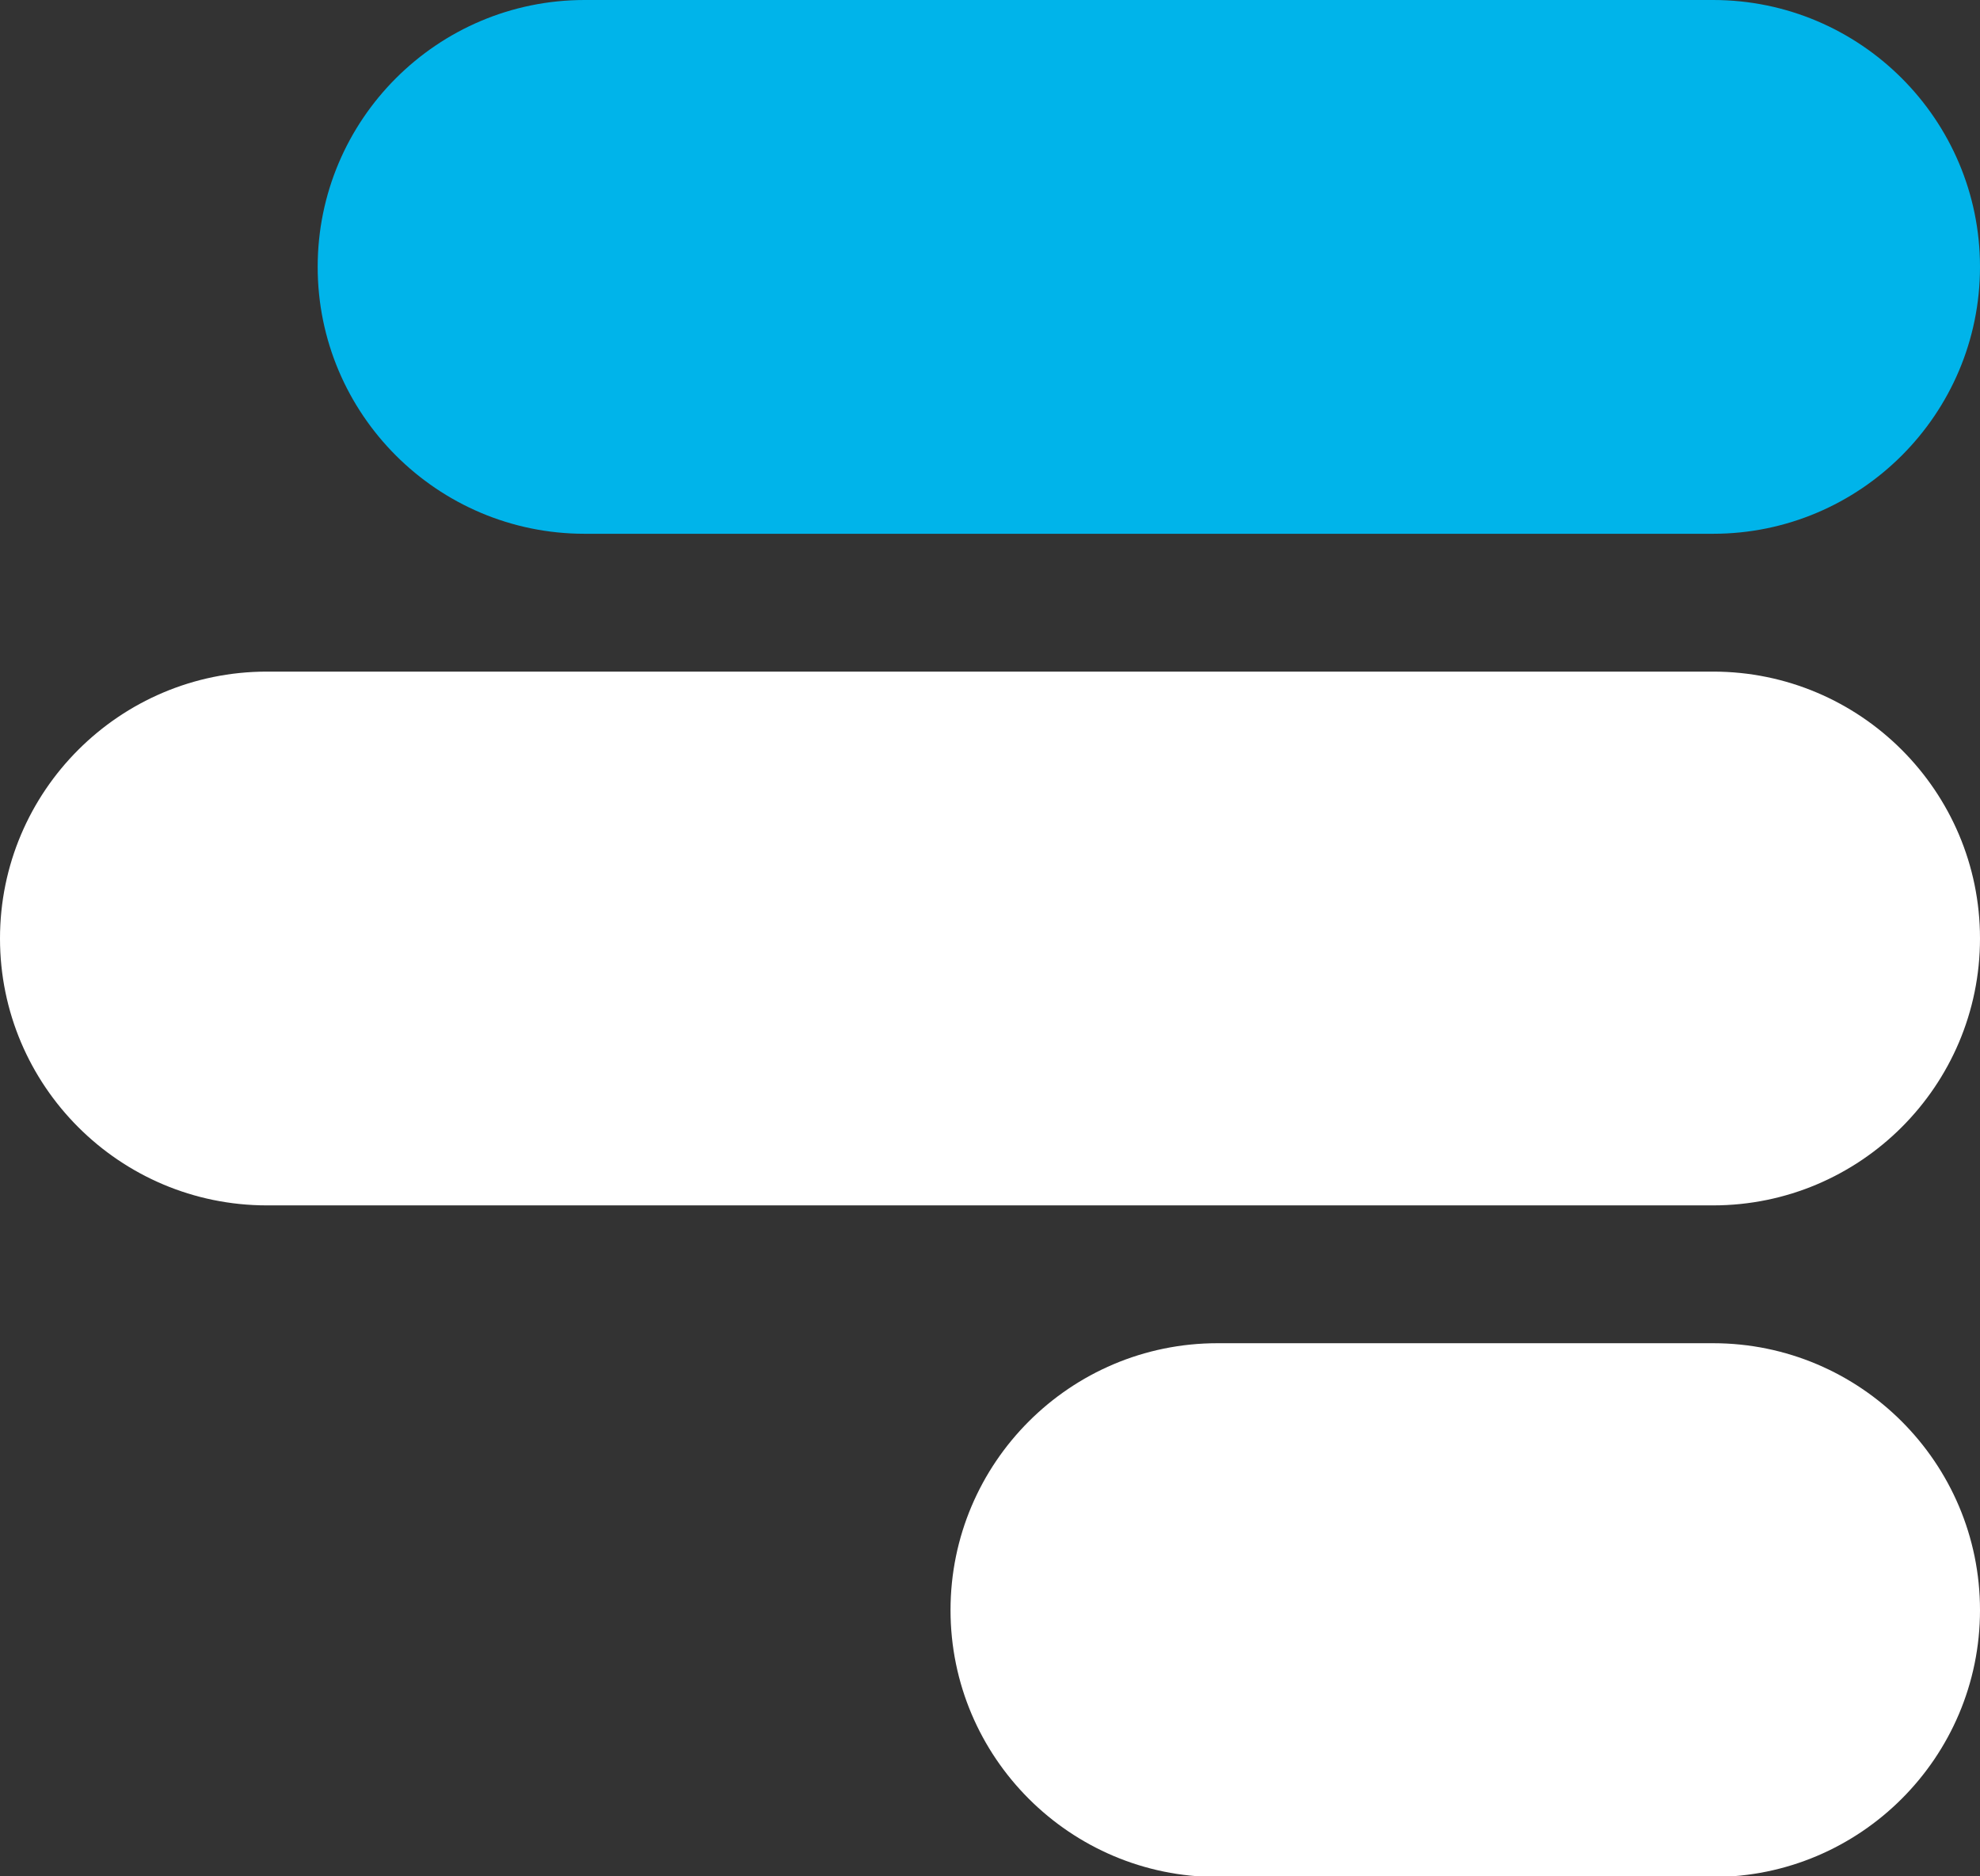
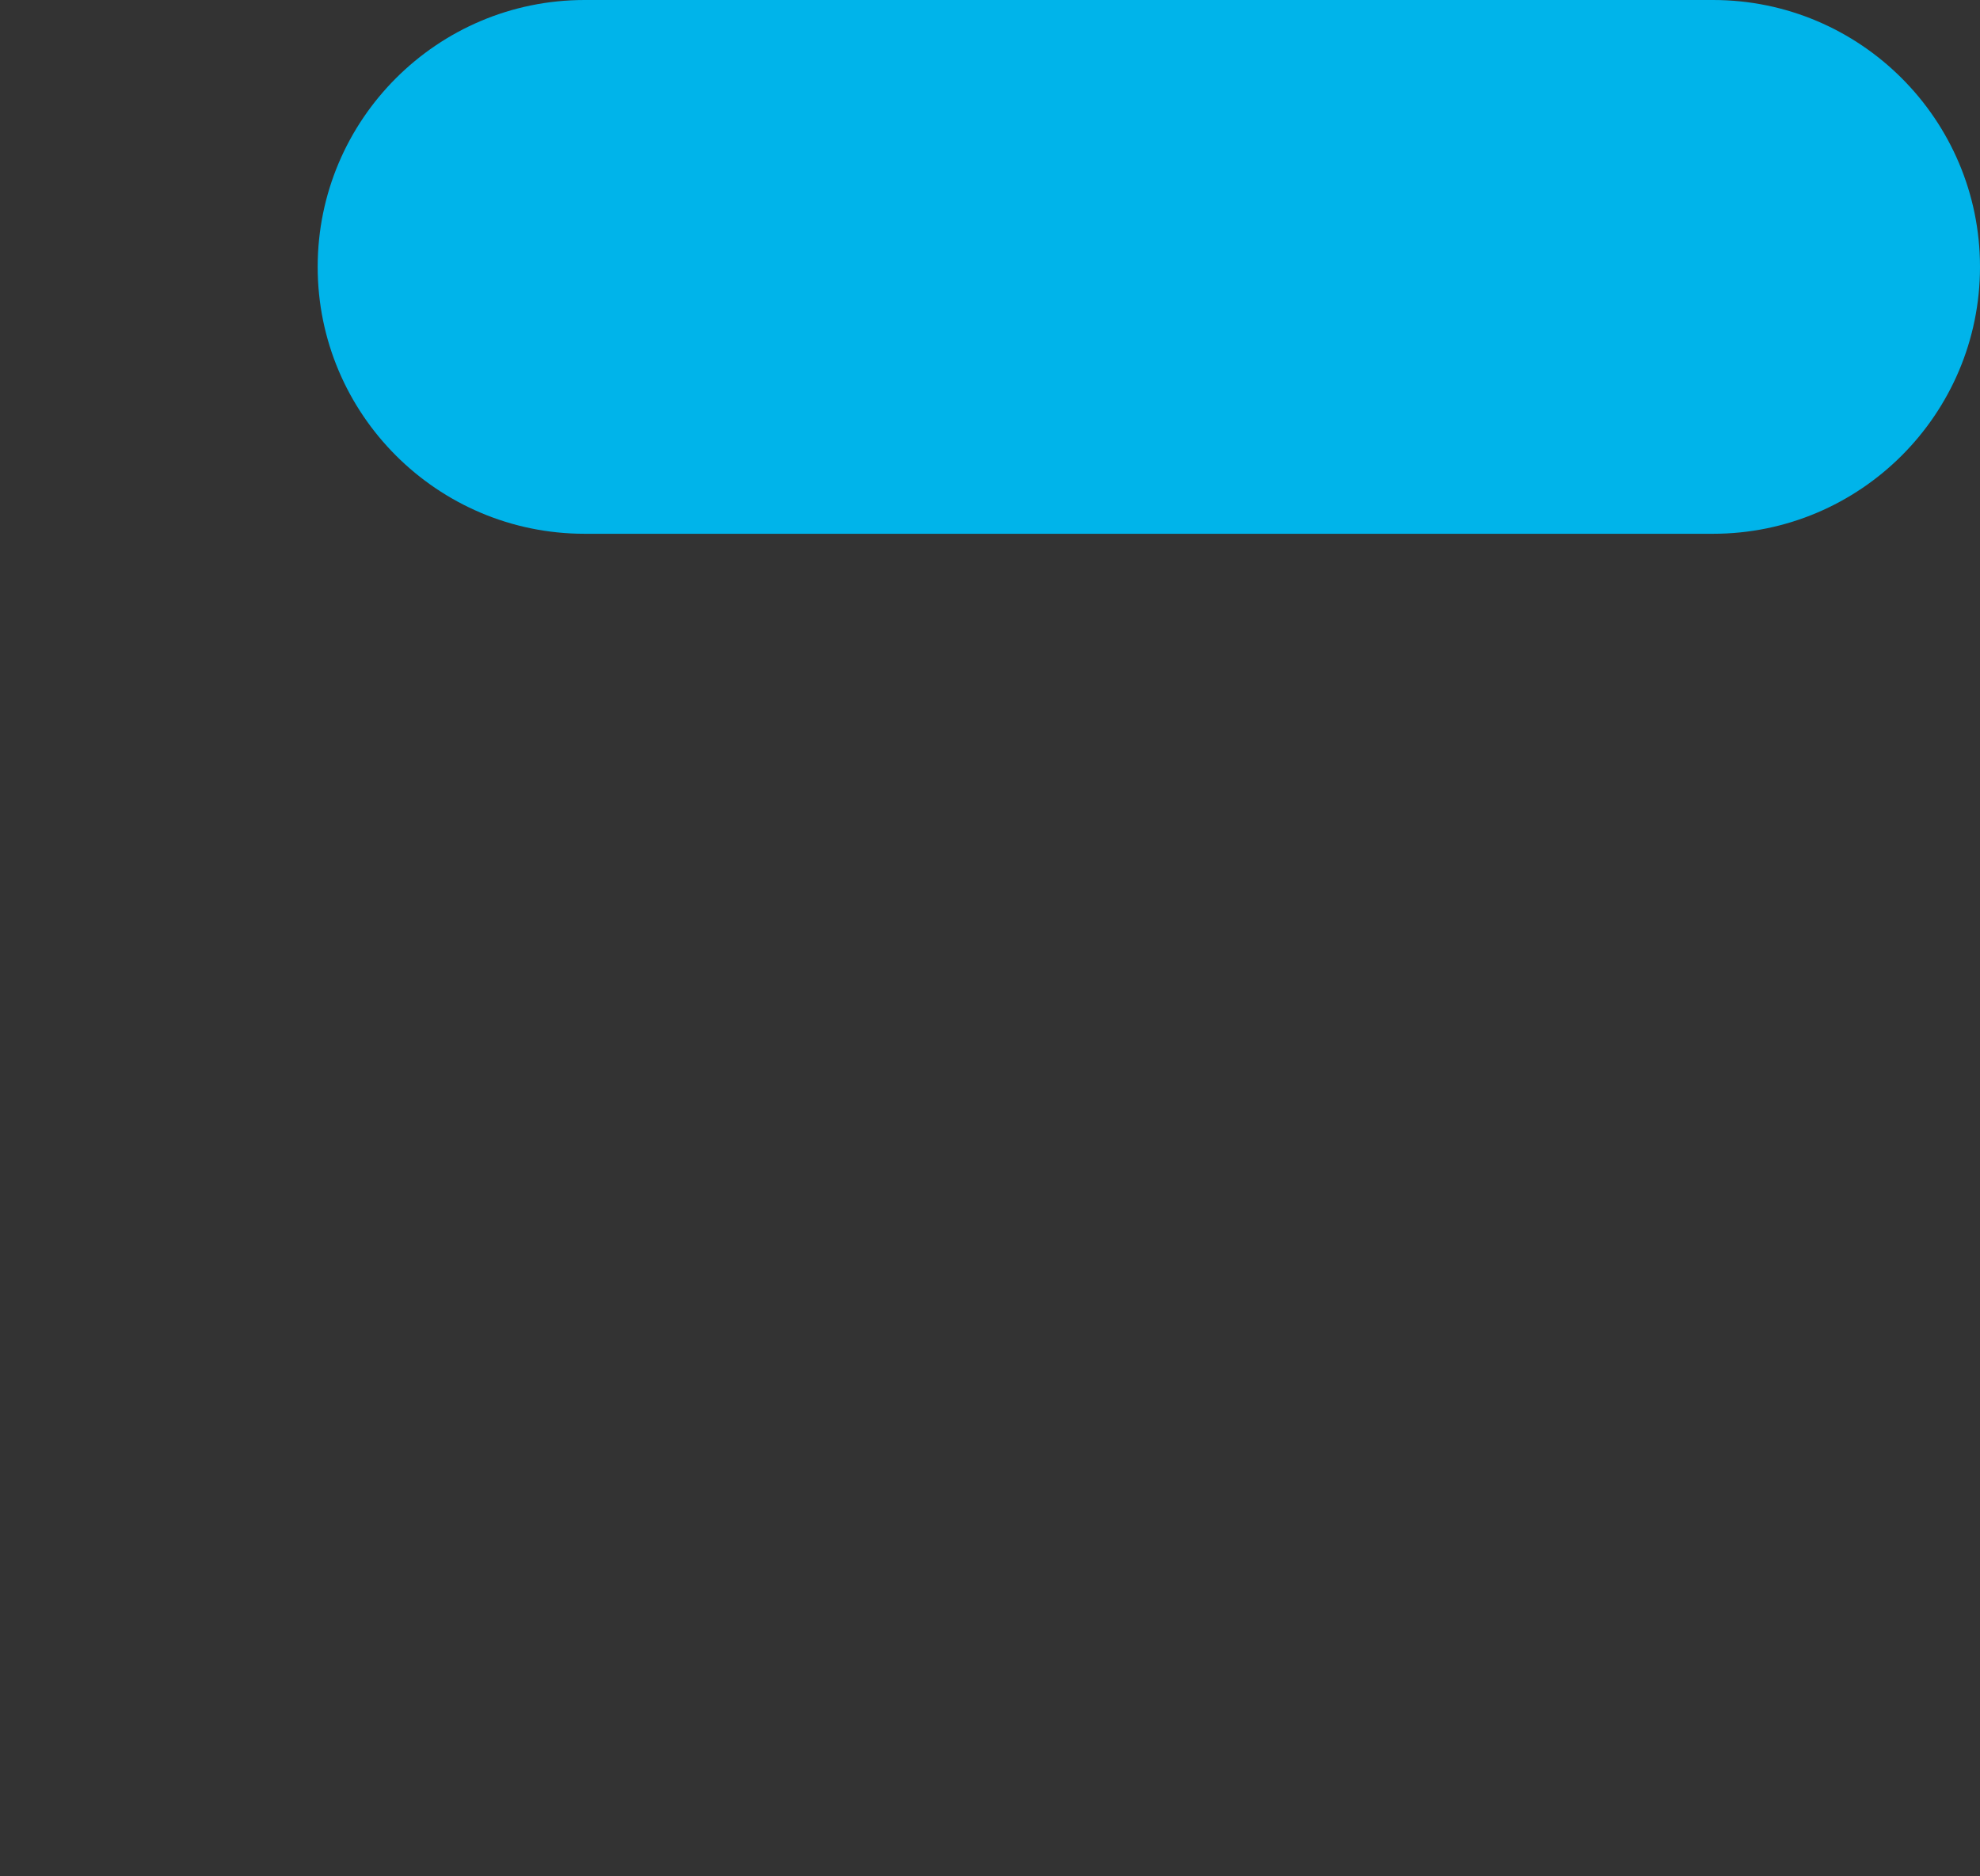
<svg xmlns="http://www.w3.org/2000/svg" id="Ebene_2" data-name="Ebene 2" viewBox="0 0 31.6 29.95">
  <rect x="0" y="0" width="31.6" height="29.95" fill="#333333" stroke="none" />
  <defs>
    <style>
      .cls-1 {
        fill: #fff;
      }

      .cls-1, .cls-2 {
        stroke-width: 0px;
      }

      .cls-2 {
        fill: #00b4ea;
      }
    </style>
  </defs>
  <g id="Ausgangsdaten">
    <g id="symbol-solid-4C">
      <path class="cls-2" d="m27.34,0H9.33c-2.35,0-4.26,1.91-4.26,4.26s1.91,4.26,4.26,4.26h18.01c2.35,0,4.26-1.91,4.26-4.26s-1.91-4.26-4.26-4.26Z" />
      <g>
-         <path class="cls-1" d="m31.6,14.98c0-2.35-1.91-4.26-4.26-4.26H4.26c-2.35,0-4.26,1.91-4.26,4.26s1.91,4.26,4.26,4.26h23.08c2.35,0,4.26-1.91,4.26-4.26Z" />
-         <path class="cls-1" d="m27.34,21.44h-7.91c-2.35,0-4.26,1.91-4.26,4.26s1.91,4.26,4.26,4.26h7.91c2.35,0,4.26-1.91,4.26-4.26s-1.91-4.26-4.26-4.26Z" />
-       </g>
+         </g>
    </g>
  </g>
</svg>